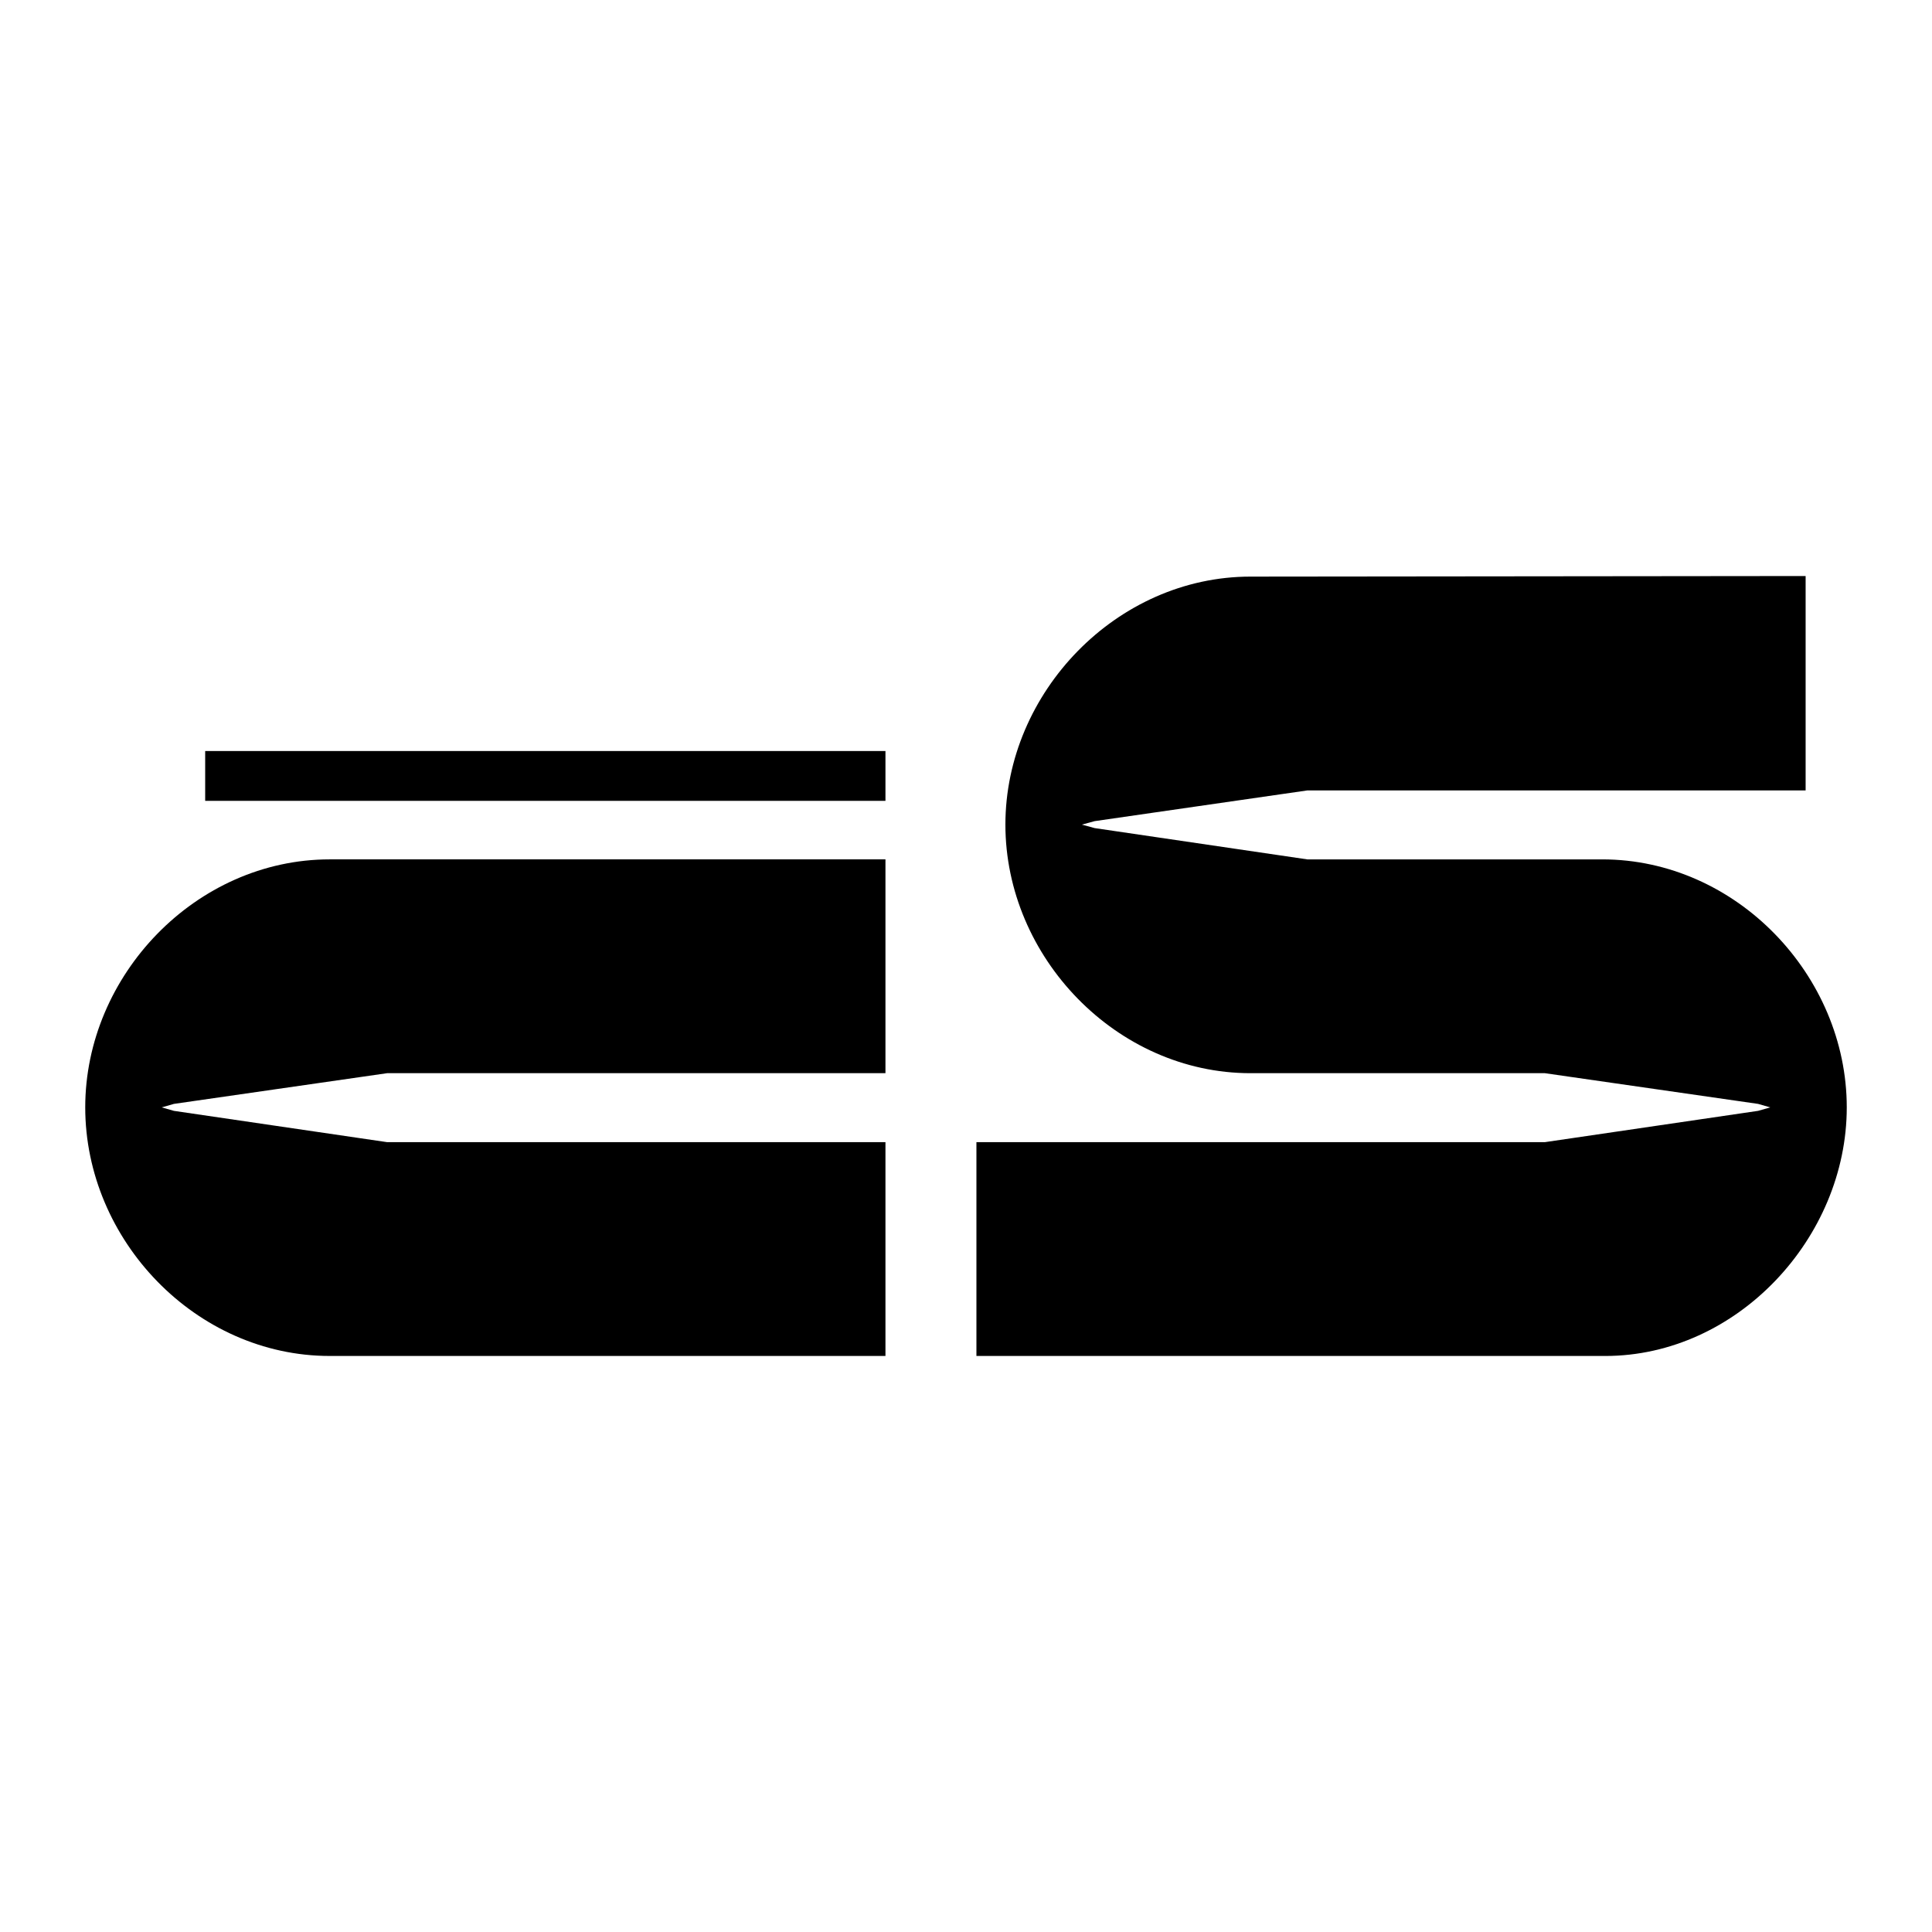
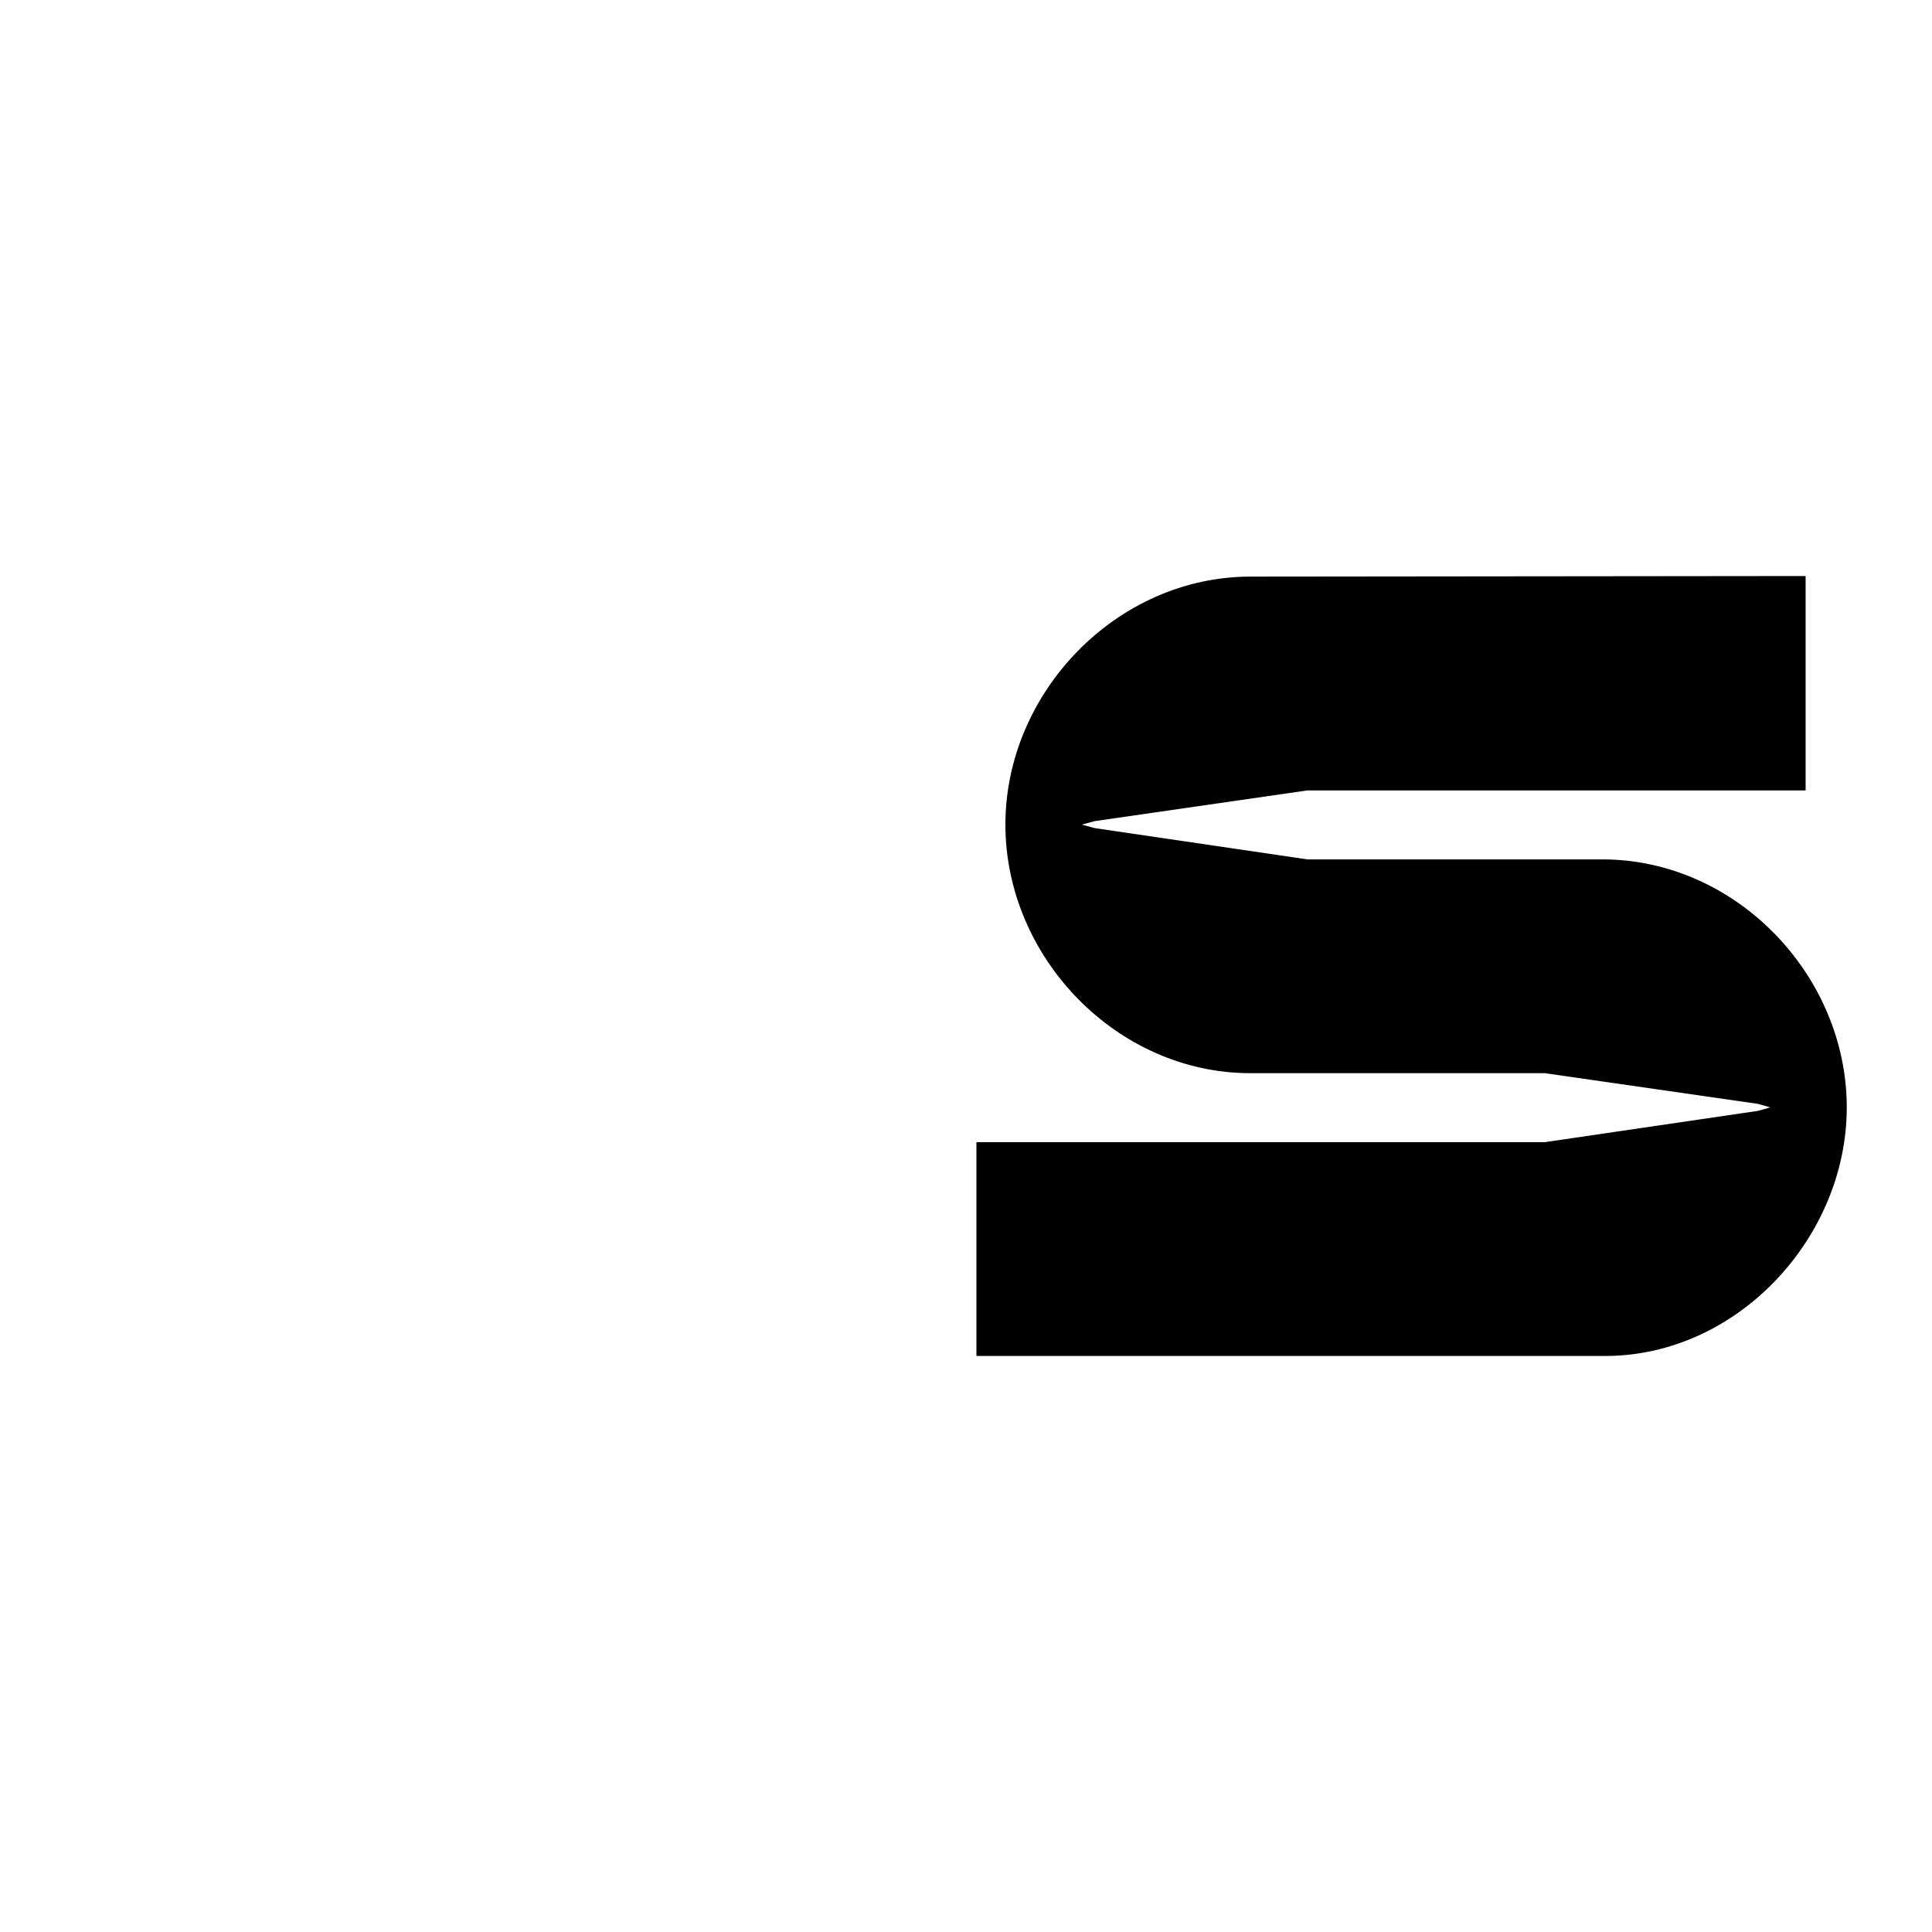
<svg xmlns="http://www.w3.org/2000/svg" version="1.0" id="Layer_1" x="0px" y="0px" width="192.756px" height="192.756px" viewBox="0 0 192.756 192.756" enable-background="new 0 0 192.756 192.756" xml:space="preserve">
  <g>
    <polygon fill-rule="evenodd" clip-rule="evenodd" fill="#FFFFFF" points="0,0 192.756,0 192.756,192.756 0,192.756 0,0  " />
    <path fill-rule="evenodd" clip-rule="evenodd" d="M97.418,135.285v-21.332h56.713l21.275-3.123l1.214-0.346l-1.214-0.348   l-21.275-3.064h-29.368c-13.354,0-24.454-11.562-24.454-24.801c0-13.181,11.1-24.743,24.454-24.743l55.384-0.058v21.391H130.43   l-21.218,3.064l-1.271,0.347l1.271,0.347l21.218,3.122h29.426c13.354,0,24.396,11.562,24.396,24.744   c0,13.006-10.927,24.801-24.107,24.801h-0.289H97.418L97.418,135.285z" />
-     <path fill-rule="evenodd" clip-rule="evenodd" d="M16.135,110.484l1.214,0.346l21.275,3.123h49.718v21.332H32.901   c-13.355,0-24.397-11.562-24.397-24.801c0-13.182,11.042-24.744,24.397-24.744h55.441v21.332H38.624l-21.275,3.064L16.135,110.484   L16.135,110.484z" />
-     <polygon fill-rule="evenodd" clip-rule="evenodd" points="88.342,74.93 88.342,79.901 20.471,79.901 20.471,74.93 88.342,74.93     " />
  </g>
</svg>